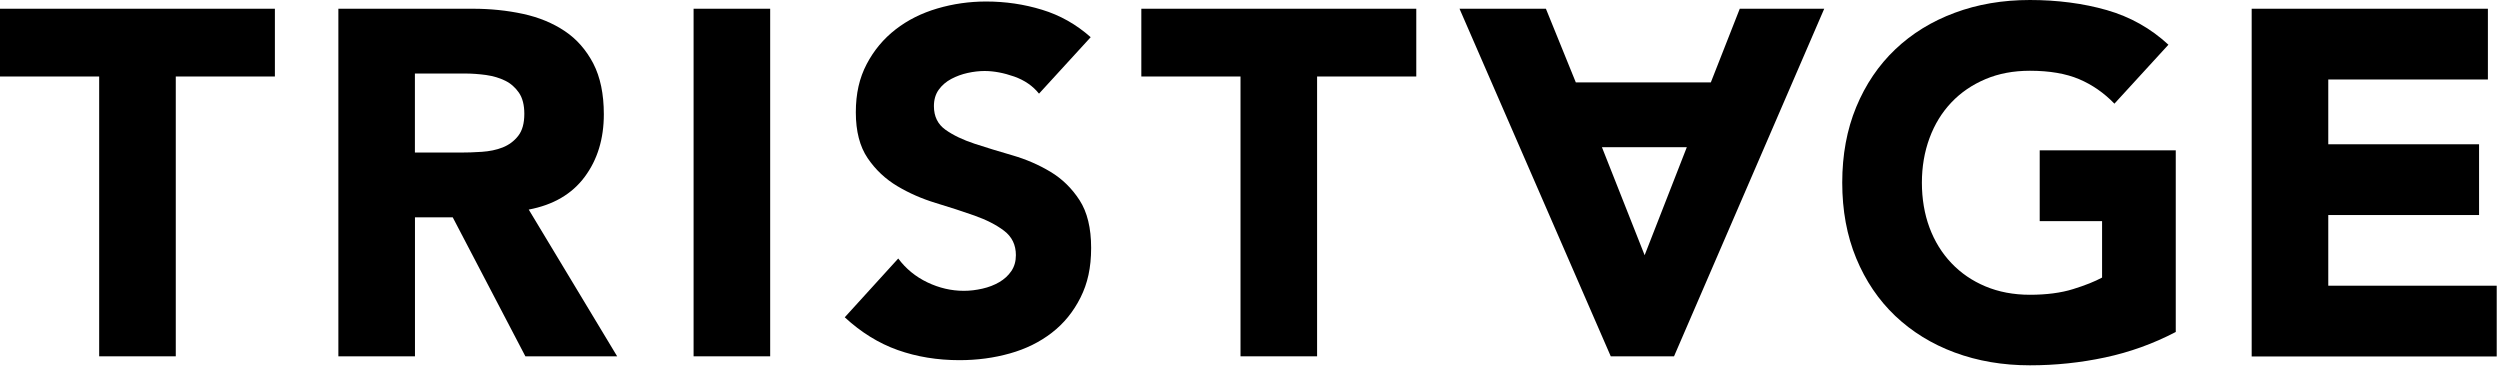
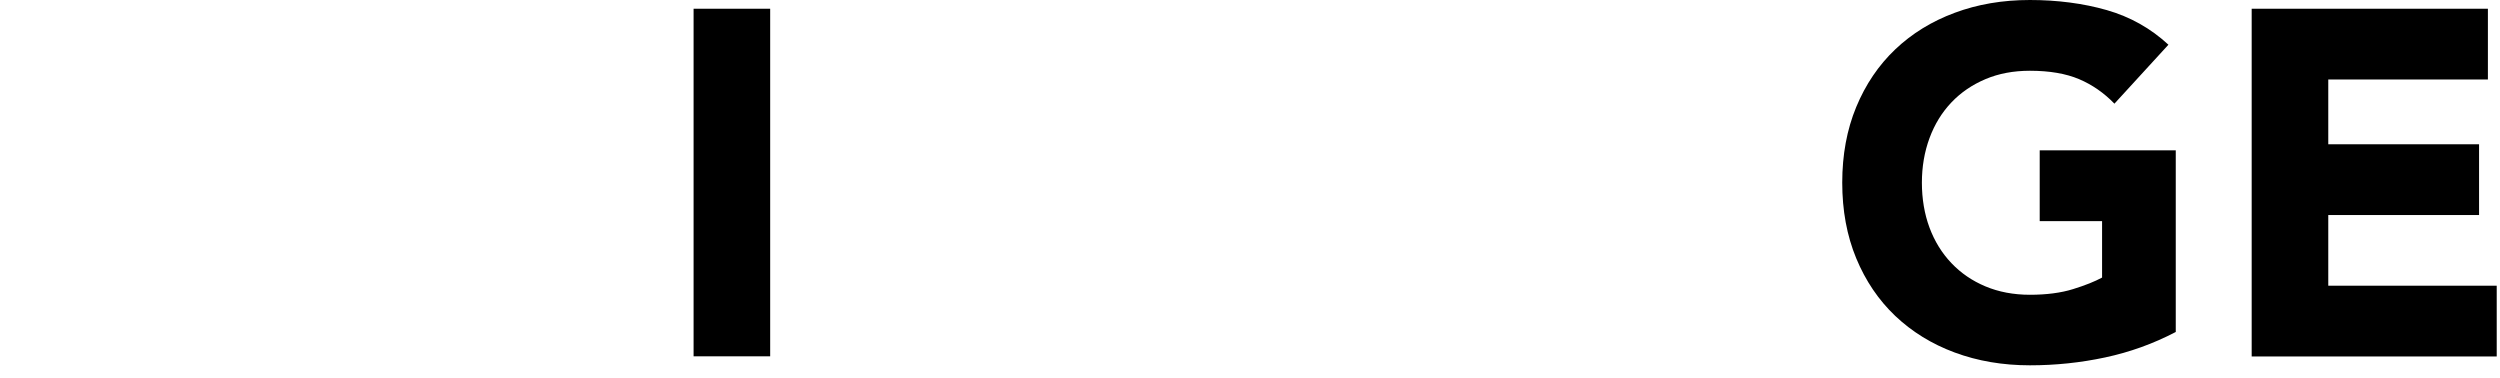
<svg xmlns="http://www.w3.org/2000/svg" width="152" height="23" viewBox="0 0 152 23" fill="none">
-   <path d="M6.03 4.651H0V0.531H16.713V4.651H10.687V21.664H6.03V4.651Z" fill="black" />
-   <path d="M20.564 0.531H28.741C29.814 0.531 30.838 0.636 31.802 0.845C32.766 1.054 33.612 1.404 34.339 1.891C35.067 2.378 35.64 3.037 36.072 3.86C36.499 4.688 36.713 5.716 36.713 6.948C36.713 8.44 36.327 9.708 35.549 10.754C34.771 11.8 33.639 12.46 32.147 12.742L37.523 21.664H31.943L27.527 13.215H25.23V21.664H20.573V0.531M25.221 9.276H27.968C28.386 9.276 28.828 9.263 29.296 9.231C29.764 9.199 30.187 9.113 30.565 8.963C30.942 8.812 31.256 8.581 31.506 8.262C31.756 7.944 31.879 7.498 31.879 6.921C31.879 6.384 31.77 5.957 31.552 5.638C31.333 5.32 31.056 5.074 30.715 4.906C30.378 4.738 29.987 4.624 29.551 4.56C29.114 4.501 28.686 4.47 28.268 4.47H25.226V9.276H25.221Z" fill="black" />
  <path d="M46.827 0.531H42.17V21.664H46.827V0.531Z" fill="black" />
-   <path d="M63.172 5.694C62.799 5.226 62.298 4.88 61.662 4.653C61.025 4.43 60.425 4.317 59.861 4.317C59.529 4.317 59.188 4.357 58.833 4.435C58.483 4.512 58.146 4.635 57.837 4.799C57.523 4.967 57.269 5.185 57.073 5.458C56.878 5.731 56.782 6.063 56.782 6.454C56.782 7.082 57.019 7.559 57.487 7.891C57.955 8.223 58.547 8.505 59.261 8.741C59.974 8.973 60.743 9.21 61.562 9.446C62.38 9.683 63.149 10.015 63.863 10.442C64.577 10.87 65.168 11.447 65.636 12.17C66.105 12.893 66.341 13.862 66.341 15.072C66.341 16.281 66.127 17.232 65.695 18.091C65.263 18.951 64.686 19.665 63.954 20.229C63.222 20.797 62.371 21.216 61.403 21.488C60.434 21.761 59.415 21.898 58.337 21.898C56.991 21.898 55.741 21.693 54.586 21.284C53.431 20.875 52.357 20.21 51.361 19.292L54.613 15.717C55.081 16.345 55.672 16.827 56.386 17.168C57.1 17.509 57.837 17.682 58.601 17.682C58.974 17.682 59.347 17.637 59.729 17.55C60.111 17.464 60.452 17.332 60.757 17.154C61.061 16.977 61.303 16.754 61.489 16.482C61.675 16.209 61.766 15.886 61.766 15.513C61.766 14.885 61.525 14.394 61.048 14.03C60.57 13.666 59.965 13.362 59.247 13.107C58.524 12.852 57.742 12.598 56.9 12.343C56.059 12.088 55.277 11.747 54.554 11.315C53.831 10.883 53.23 10.319 52.753 9.615C52.275 8.91 52.034 7.982 52.034 6.831C52.034 5.681 52.253 4.739 52.694 3.898C53.135 3.057 53.721 2.357 54.454 1.788C55.186 1.22 56.032 0.797 56.991 0.515C57.951 0.233 58.938 0.092 59.952 0.092C61.125 0.092 62.258 0.256 63.353 0.592C64.449 0.924 65.436 1.483 66.314 2.261L63.176 5.69" fill="black" />
-   <path d="M75.423 4.651H69.393V0.531H86.11V4.651H80.079V21.664H75.423V4.651Z" fill="black" />
-   <path d="M101.785 21.664H97.934L88.738 0.531H93.991L95.81 5.011H104.018L105.778 0.531H110.913L101.781 21.664M99.994 15.516L102.559 8.949H97.397L99.994 15.516Z" fill="black" />
  <path d="M132.29 20.182C130.917 20.901 129.484 21.415 127.988 21.733C126.497 22.052 124.973 22.211 123.418 22.211C121.767 22.211 120.244 21.951 118.847 21.433C117.451 20.915 116.251 20.173 115.232 19.209C114.218 18.245 113.427 17.076 112.858 15.703C112.29 14.33 112.008 12.797 112.008 11.105C112.008 9.414 112.29 7.881 112.858 6.508C113.427 5.134 114.218 3.966 115.232 3.001C116.246 2.037 117.451 1.296 118.847 0.778C120.239 0.259 121.762 0 123.418 0C125.073 0 126.669 0.205 128.093 0.614C129.516 1.023 130.767 1.724 131.84 2.719L128.557 6.303C127.92 5.644 127.201 5.148 126.406 4.811C125.61 4.475 124.614 4.302 123.418 4.302C122.422 4.302 121.521 4.47 120.717 4.811C119.912 5.152 119.22 5.621 118.643 6.23C118.065 6.84 117.624 7.558 117.315 8.395C117.006 9.232 116.851 10.137 116.851 11.11C116.851 12.083 117.006 13.015 117.315 13.843C117.624 14.671 118.065 15.385 118.643 15.994C119.22 16.603 119.912 17.076 120.717 17.413C121.521 17.749 122.422 17.922 123.418 17.922C124.414 17.922 125.31 17.808 126.046 17.577C126.783 17.349 127.37 17.113 127.806 16.876V13.443H124.014V9.141H132.286V20.192" fill="black" />
  <path d="M136.902 0.531H151.264V4.833H141.559V8.772H150.727V13.074H141.559V17.371H151.8V21.673H136.902V0.531Z" fill="black" />
</svg>